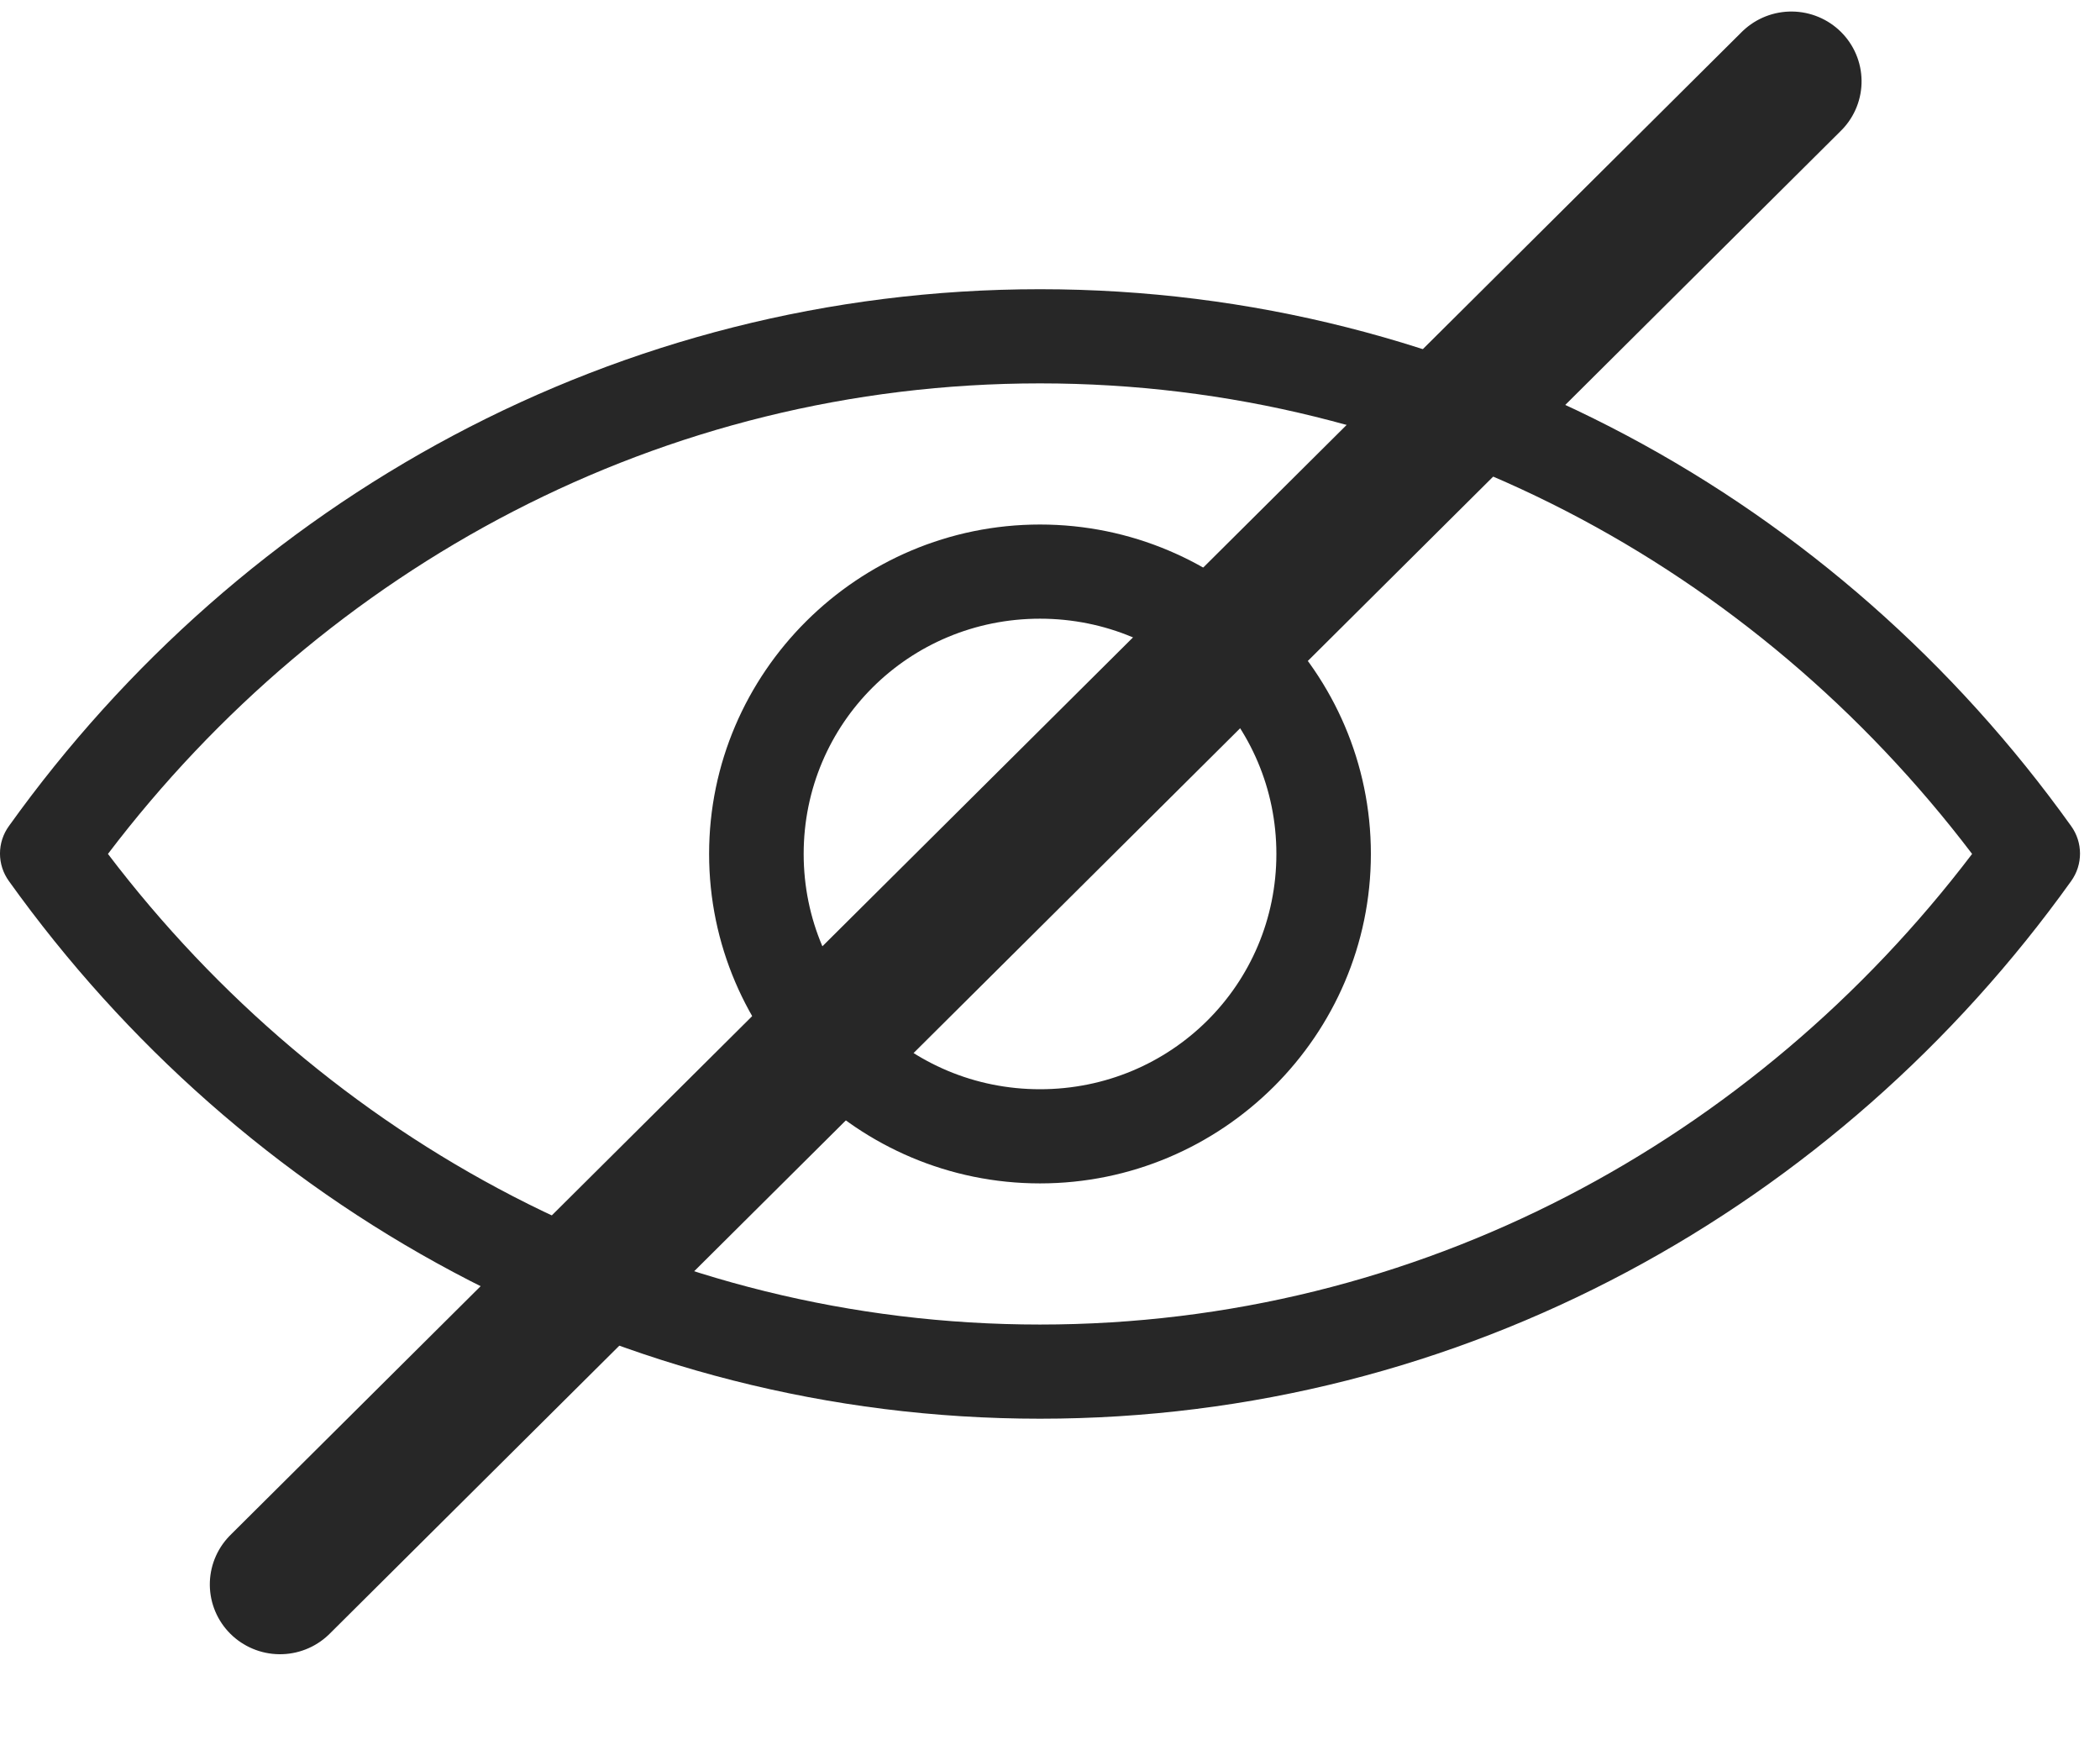
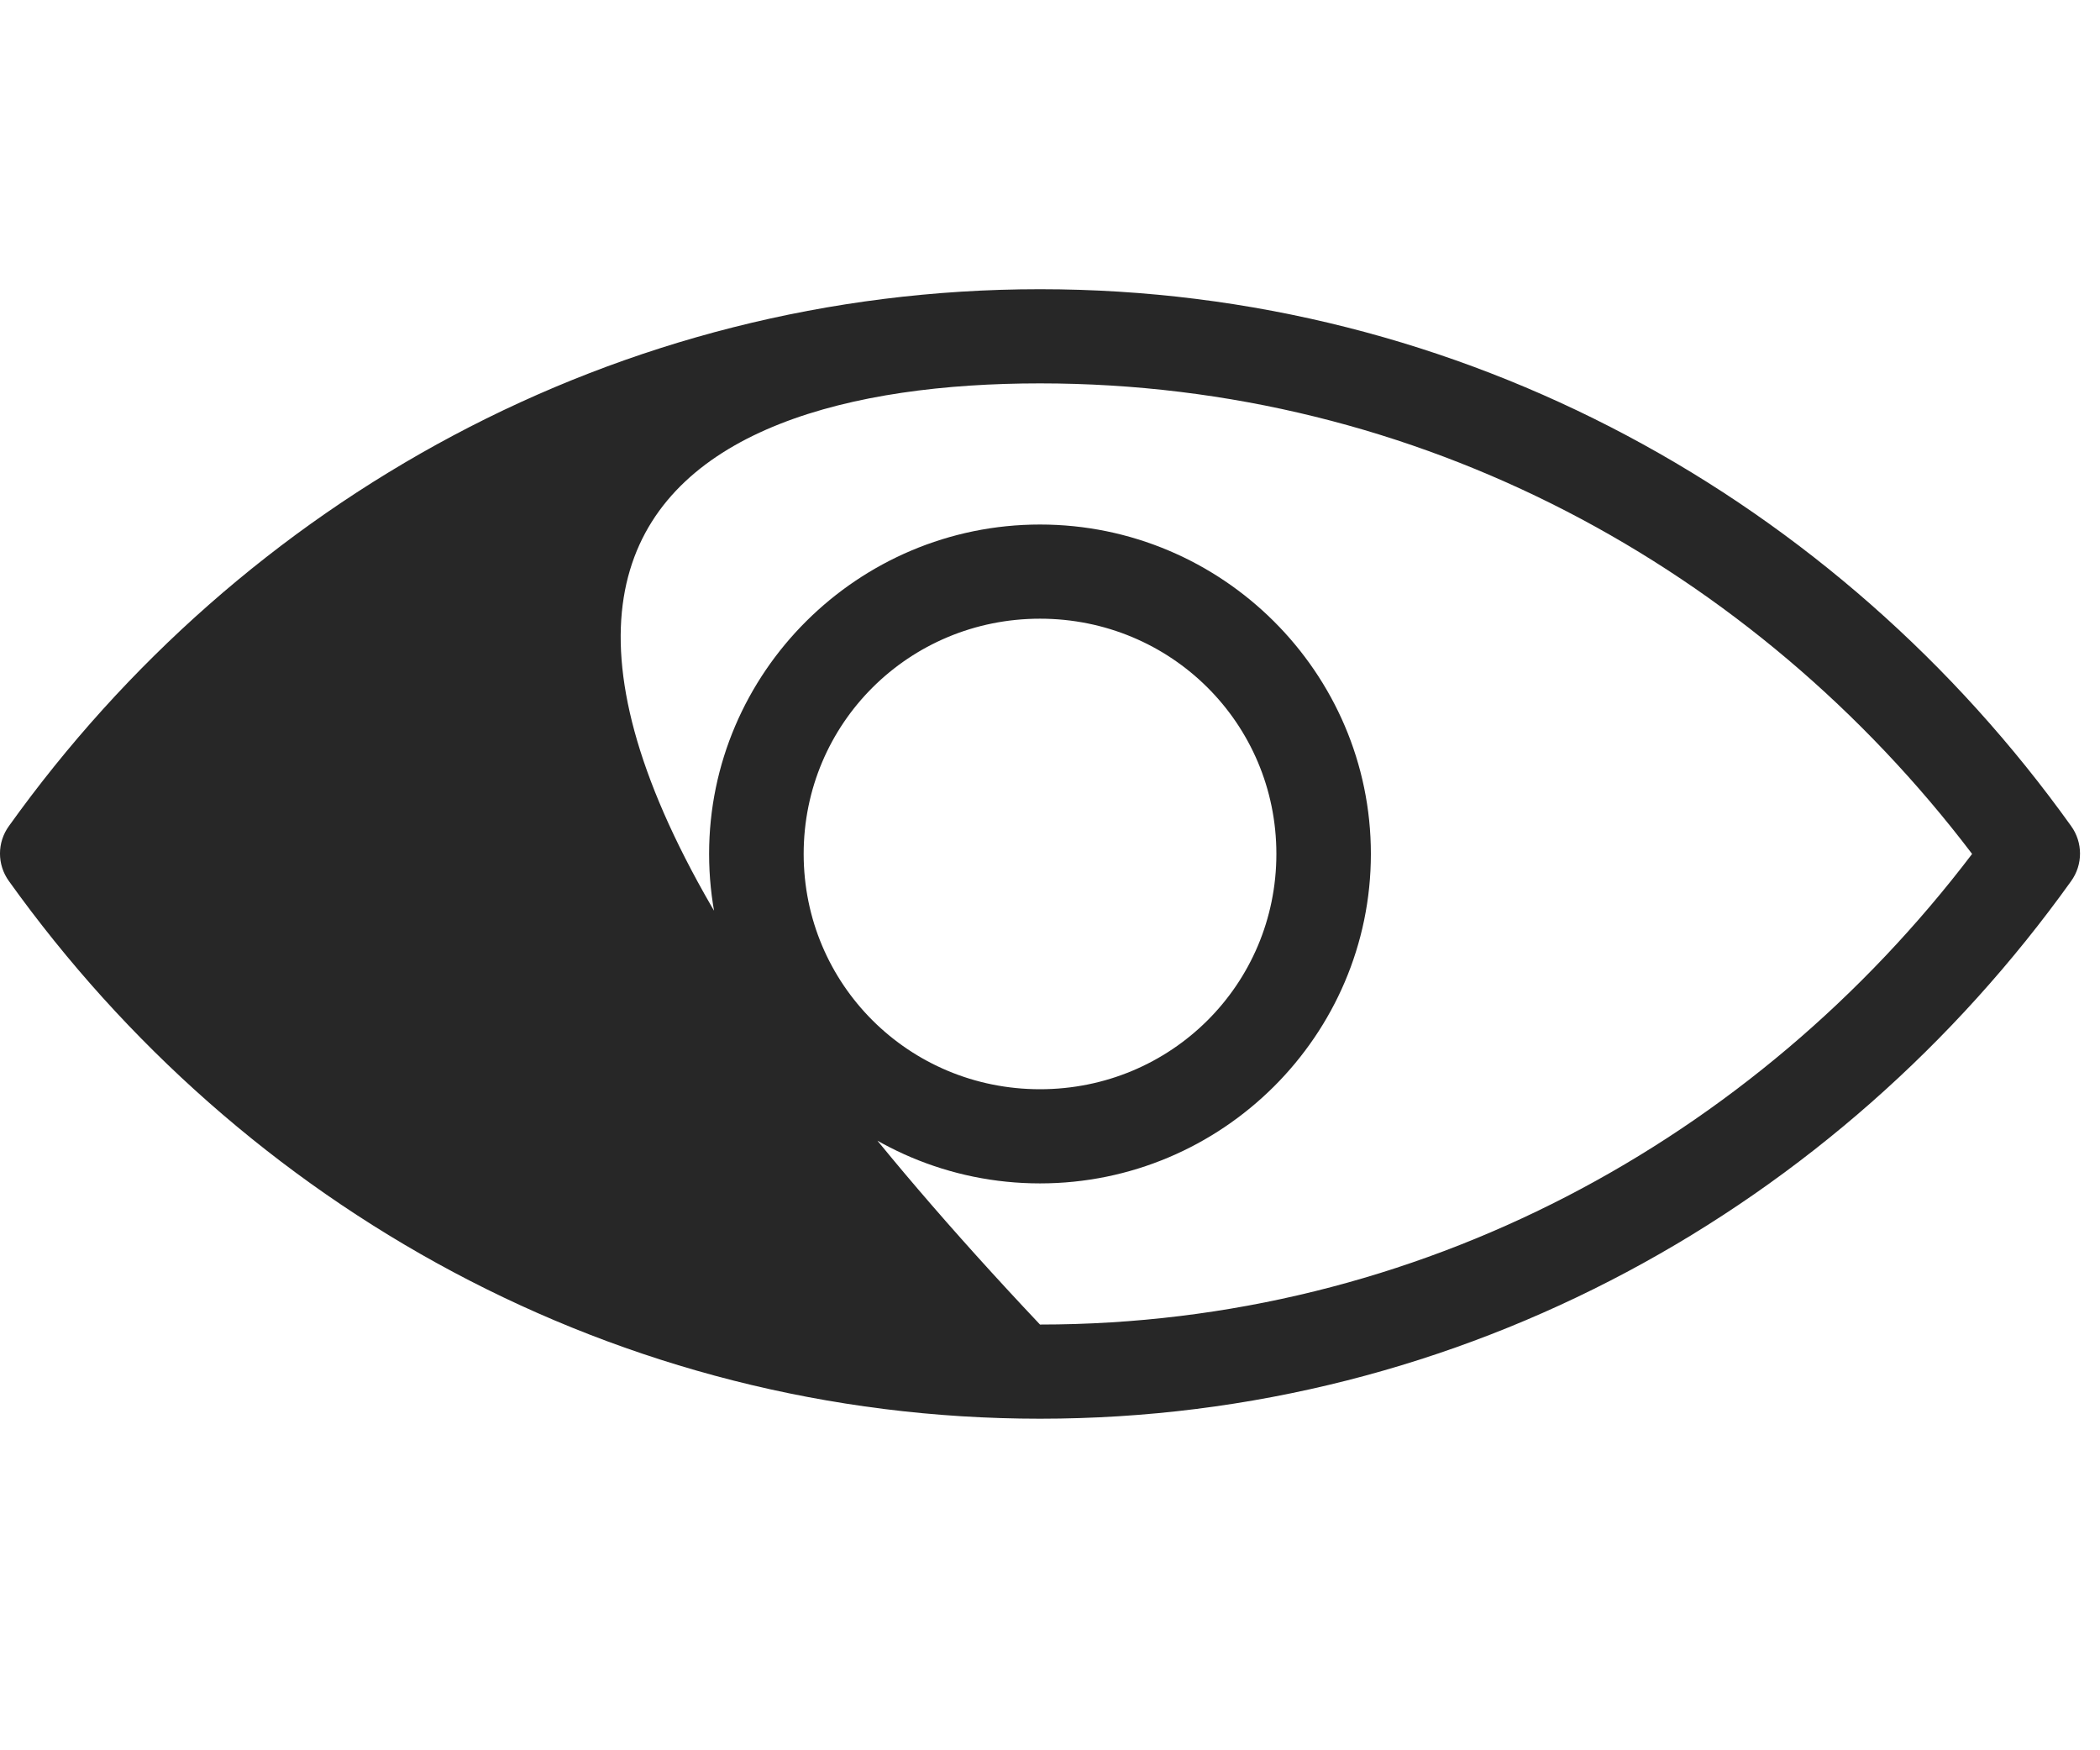
<svg xmlns="http://www.w3.org/2000/svg" width="30" height="25" viewBox="0 0 30 25" fill="none">
-   <path d="M14.857 4.131C8.816 4.131 3.456 7.147 0.128 11.798C-0.043 12.033 -0.043 12.351 0.128 12.586C3.456 17.237 8.816 20.264 14.857 20.264C20.898 20.264 26.259 17.237 29.587 12.586C29.757 12.351 29.757 12.033 29.587 11.798C26.259 7.147 20.898 4.131 14.857 4.131ZM14.857 5.476C20.27 5.476 25.066 8.108 28.173 12.197C25.066 16.284 20.267 18.919 14.857 18.919C9.447 18.919 4.648 16.284 1.542 12.197C4.648 8.108 9.445 5.476 14.857 5.476ZM14.857 7.492C12.255 7.492 10.13 9.607 10.13 12.197C10.13 14.788 12.255 16.903 14.857 16.903C17.46 16.903 19.584 14.788 19.584 12.197C19.584 9.607 17.46 7.492 14.857 7.492ZM14.857 8.837C16.73 8.837 18.234 10.333 18.234 12.197C18.234 14.062 16.73 15.558 14.857 15.558C12.985 15.558 11.481 14.062 11.481 12.197C11.481 10.333 12.985 8.837 14.857 8.837Z" fill="#272727" />
-   <line x1="1" y1="-1" x2="31.453" y2="-1" transform="matrix(0.709 -0.705 0.709 0.705 4 24.041)" stroke="#272727" stroke-width="2" stroke-linecap="round" />
+   <path d="M14.857 4.131C8.816 4.131 3.456 7.147 0.128 11.798C-0.043 12.033 -0.043 12.351 0.128 12.586C3.456 17.237 8.816 20.264 14.857 20.264C20.898 20.264 26.259 17.237 29.587 12.586C29.757 12.351 29.757 12.033 29.587 11.798C26.259 7.147 20.898 4.131 14.857 4.131ZM14.857 5.476C20.27 5.476 25.066 8.108 28.173 12.197C25.066 16.284 20.267 18.919 14.857 18.919C4.648 8.108 9.445 5.476 14.857 5.476ZM14.857 7.492C12.255 7.492 10.13 9.607 10.13 12.197C10.13 14.788 12.255 16.903 14.857 16.903C17.46 16.903 19.584 14.788 19.584 12.197C19.584 9.607 17.46 7.492 14.857 7.492ZM14.857 8.837C16.73 8.837 18.234 10.333 18.234 12.197C18.234 14.062 16.73 15.558 14.857 15.558C12.985 15.558 11.481 14.062 11.481 12.197C11.481 10.333 12.985 8.837 14.857 8.837Z" fill="#272727" />
</svg>